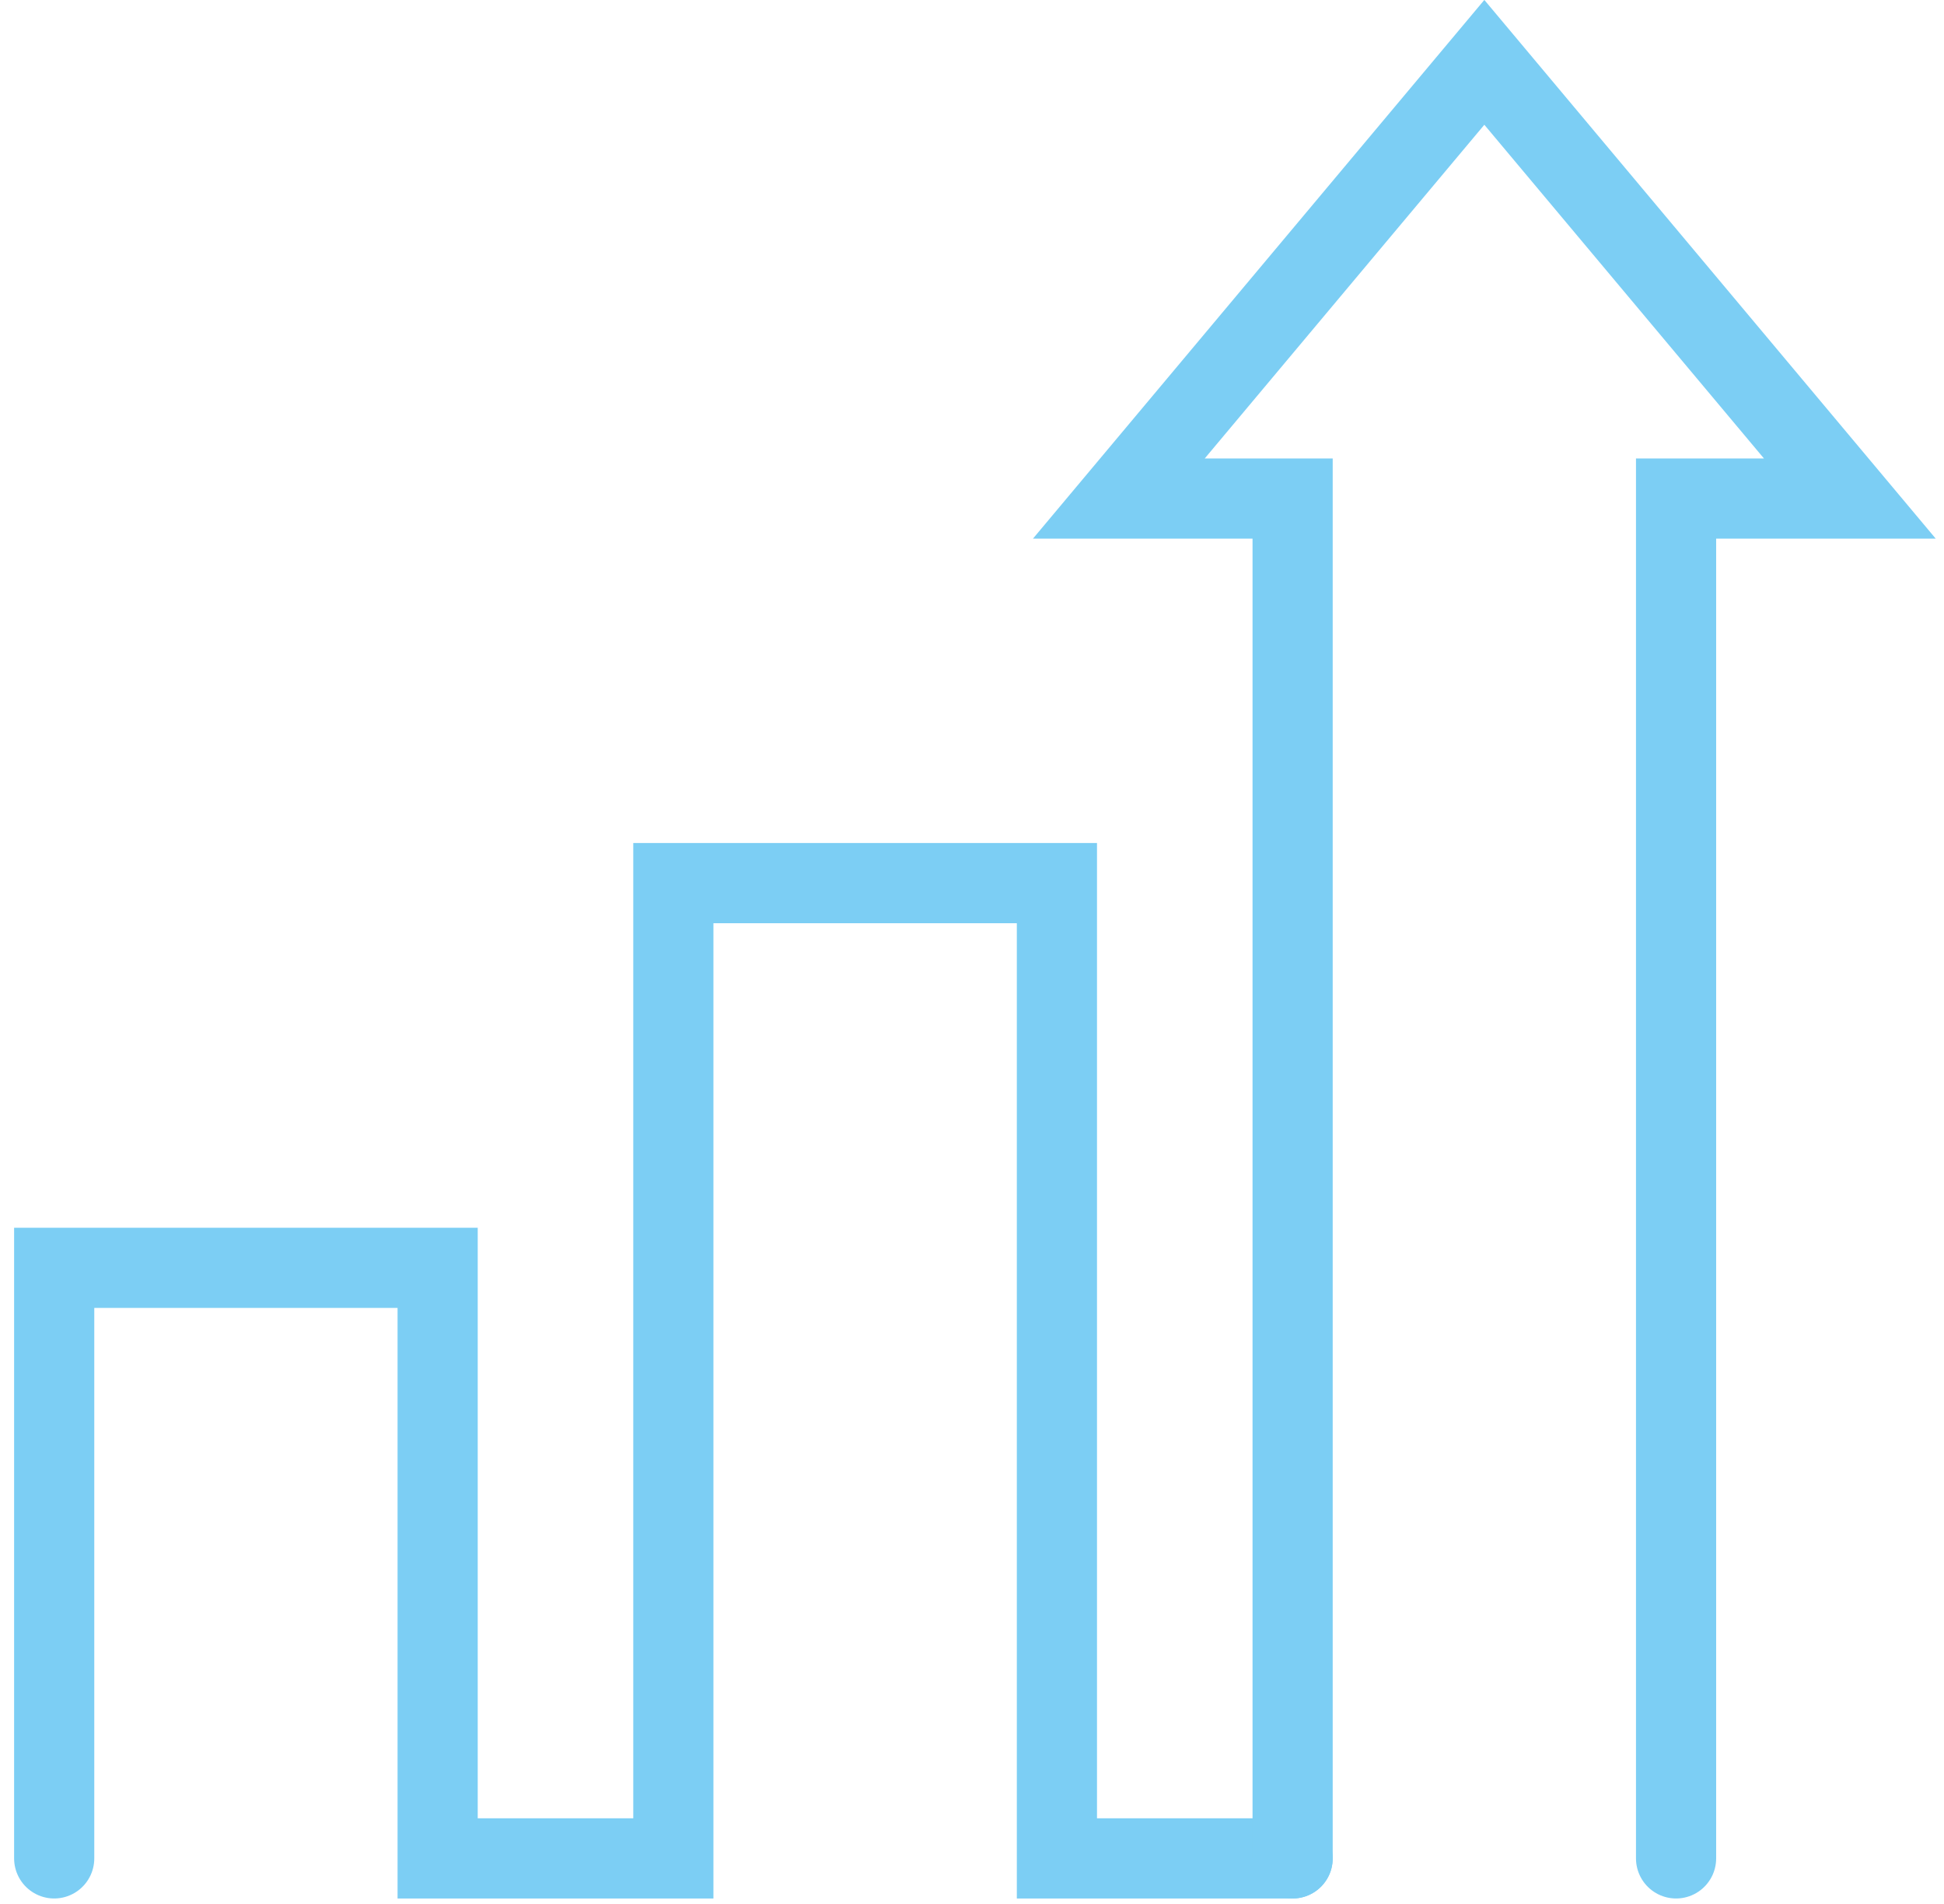
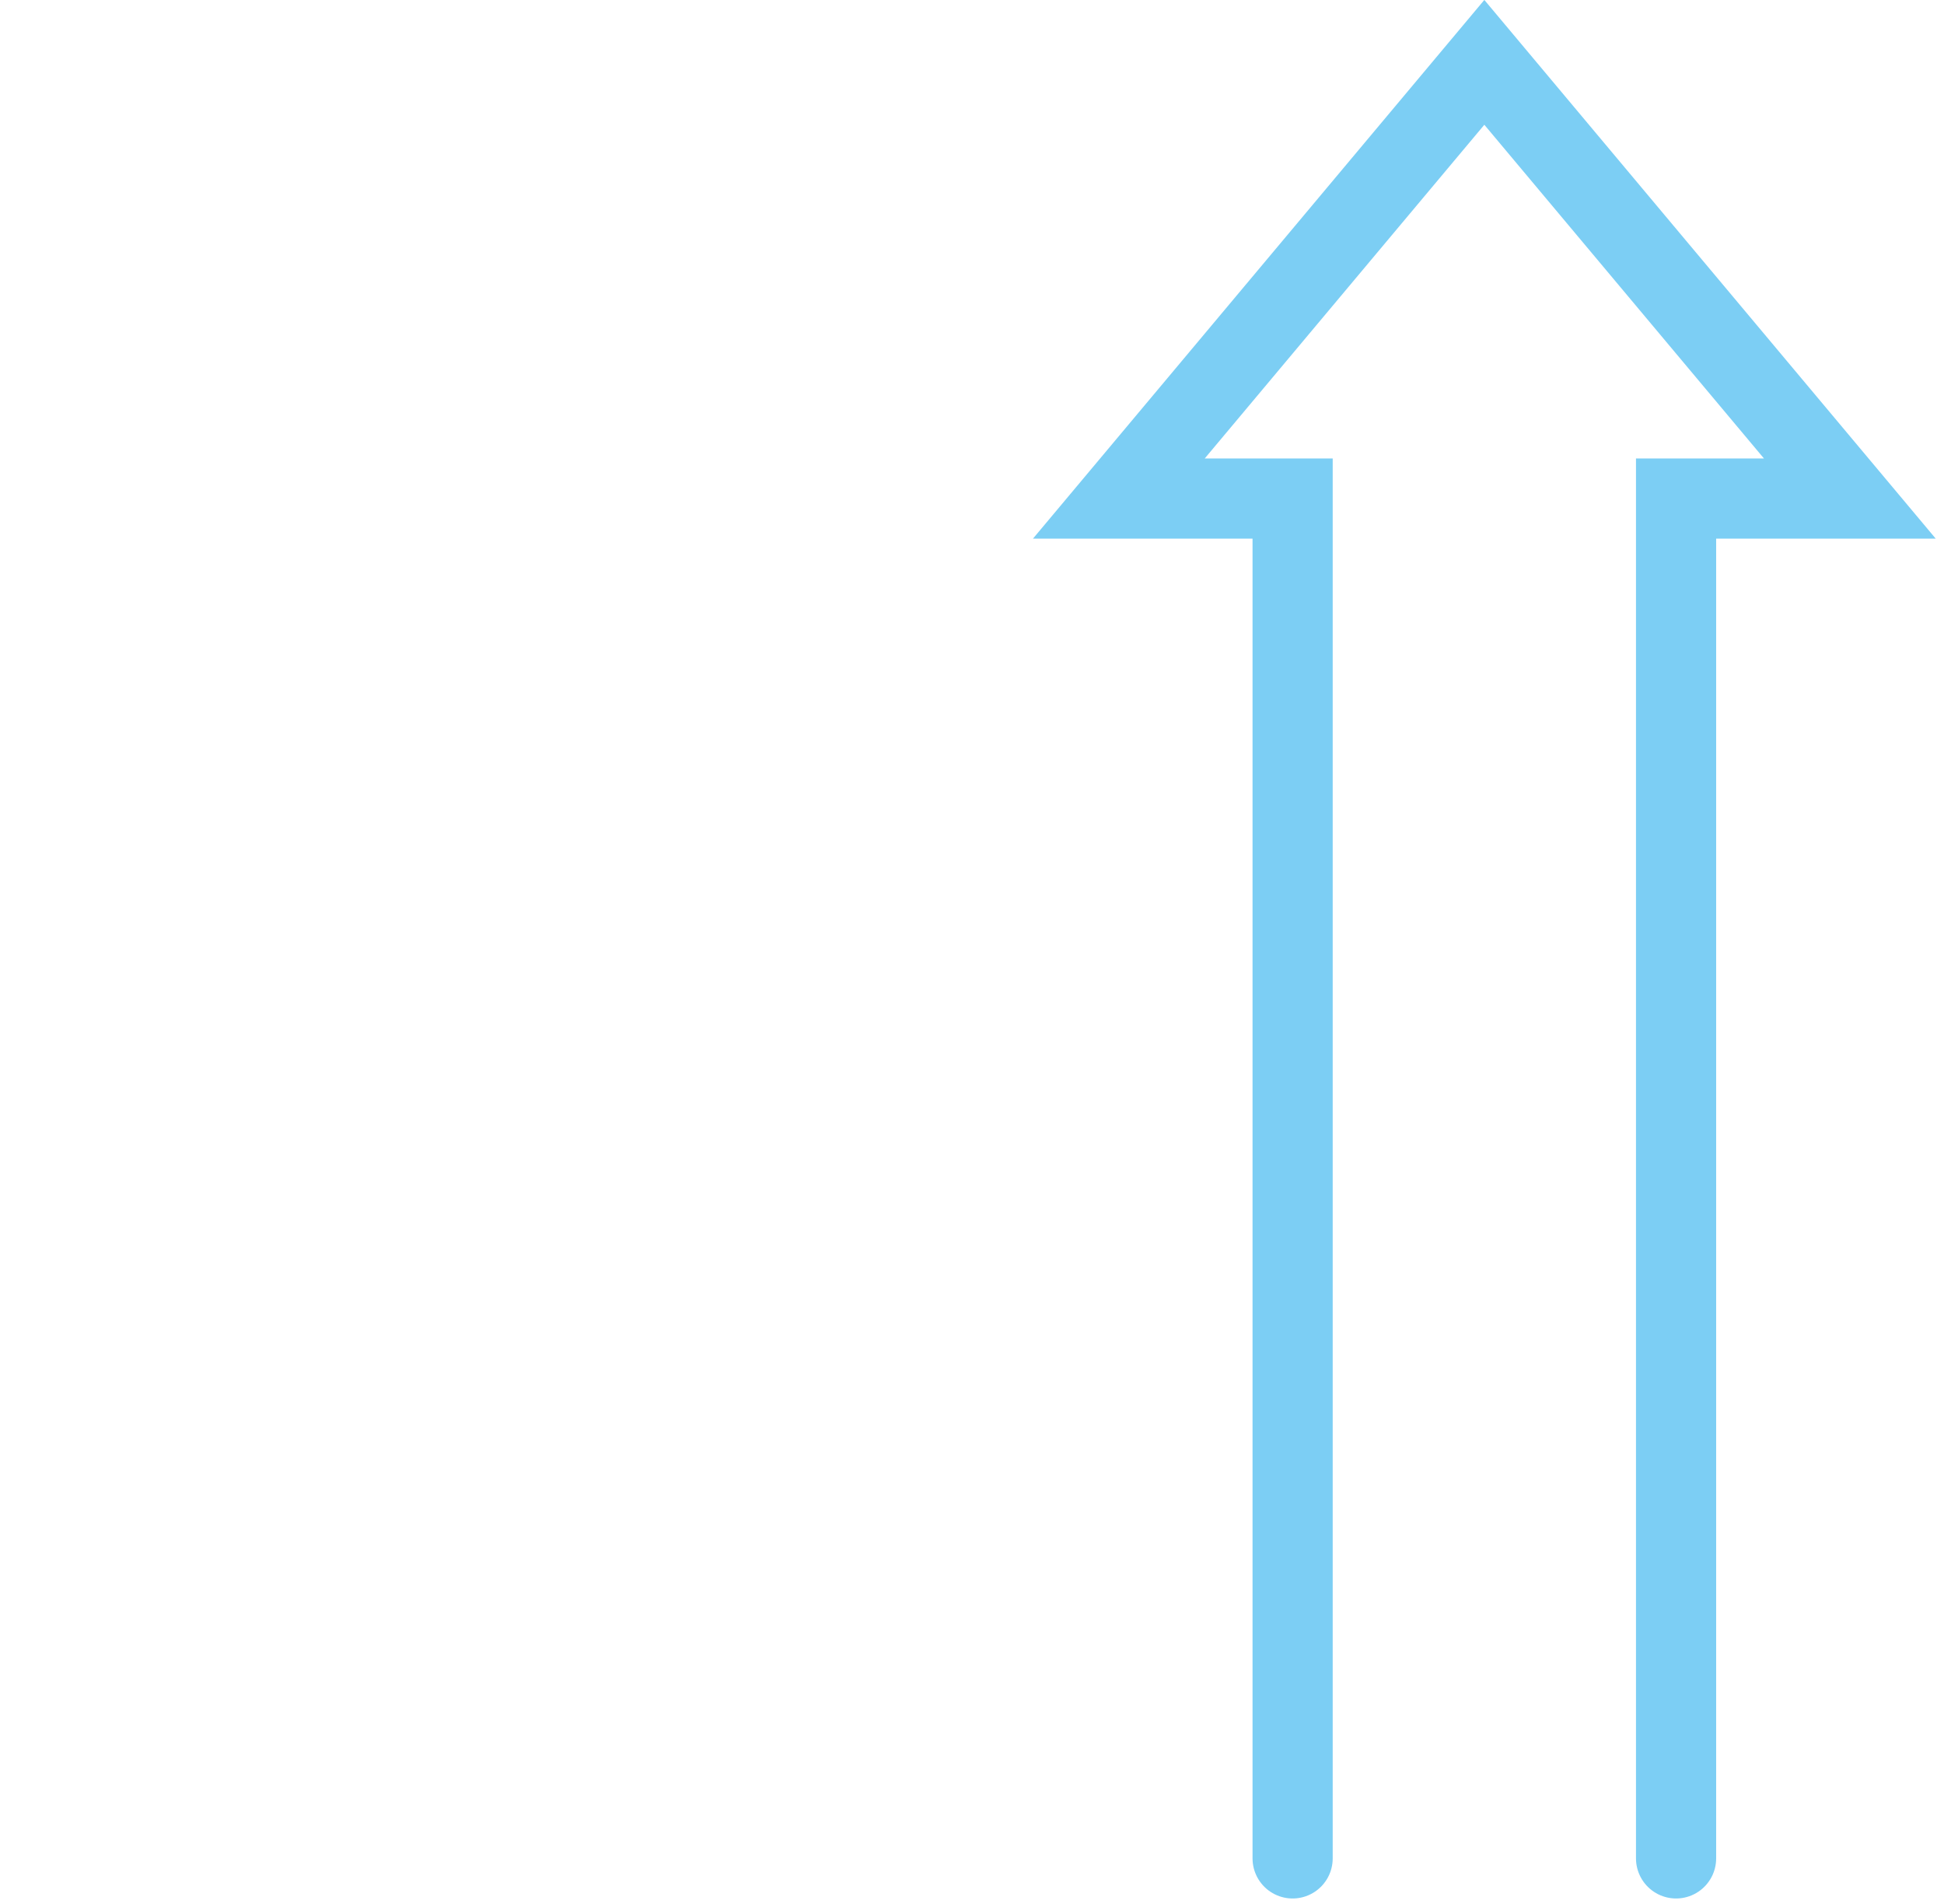
<svg xmlns="http://www.w3.org/2000/svg" width="97" height="95" viewBox="0 0 97 95" fill="none">
-   <path d="M64.498 92.707H52.737V44.055H33.598V92.707H21.837V63.246H2.704V92.707" stroke="#7CCEF4" stroke-width="4" stroke-miterlimit="10" stroke-linecap="round" />
  <path d="M83.631 92.707V24.871H92.302L74.064 3.11L55.827 24.871H64.498V92.707" stroke="#7CCEF4" stroke-width="4" stroke-miterlimit="10" stroke-linecap="round" />
</svg>